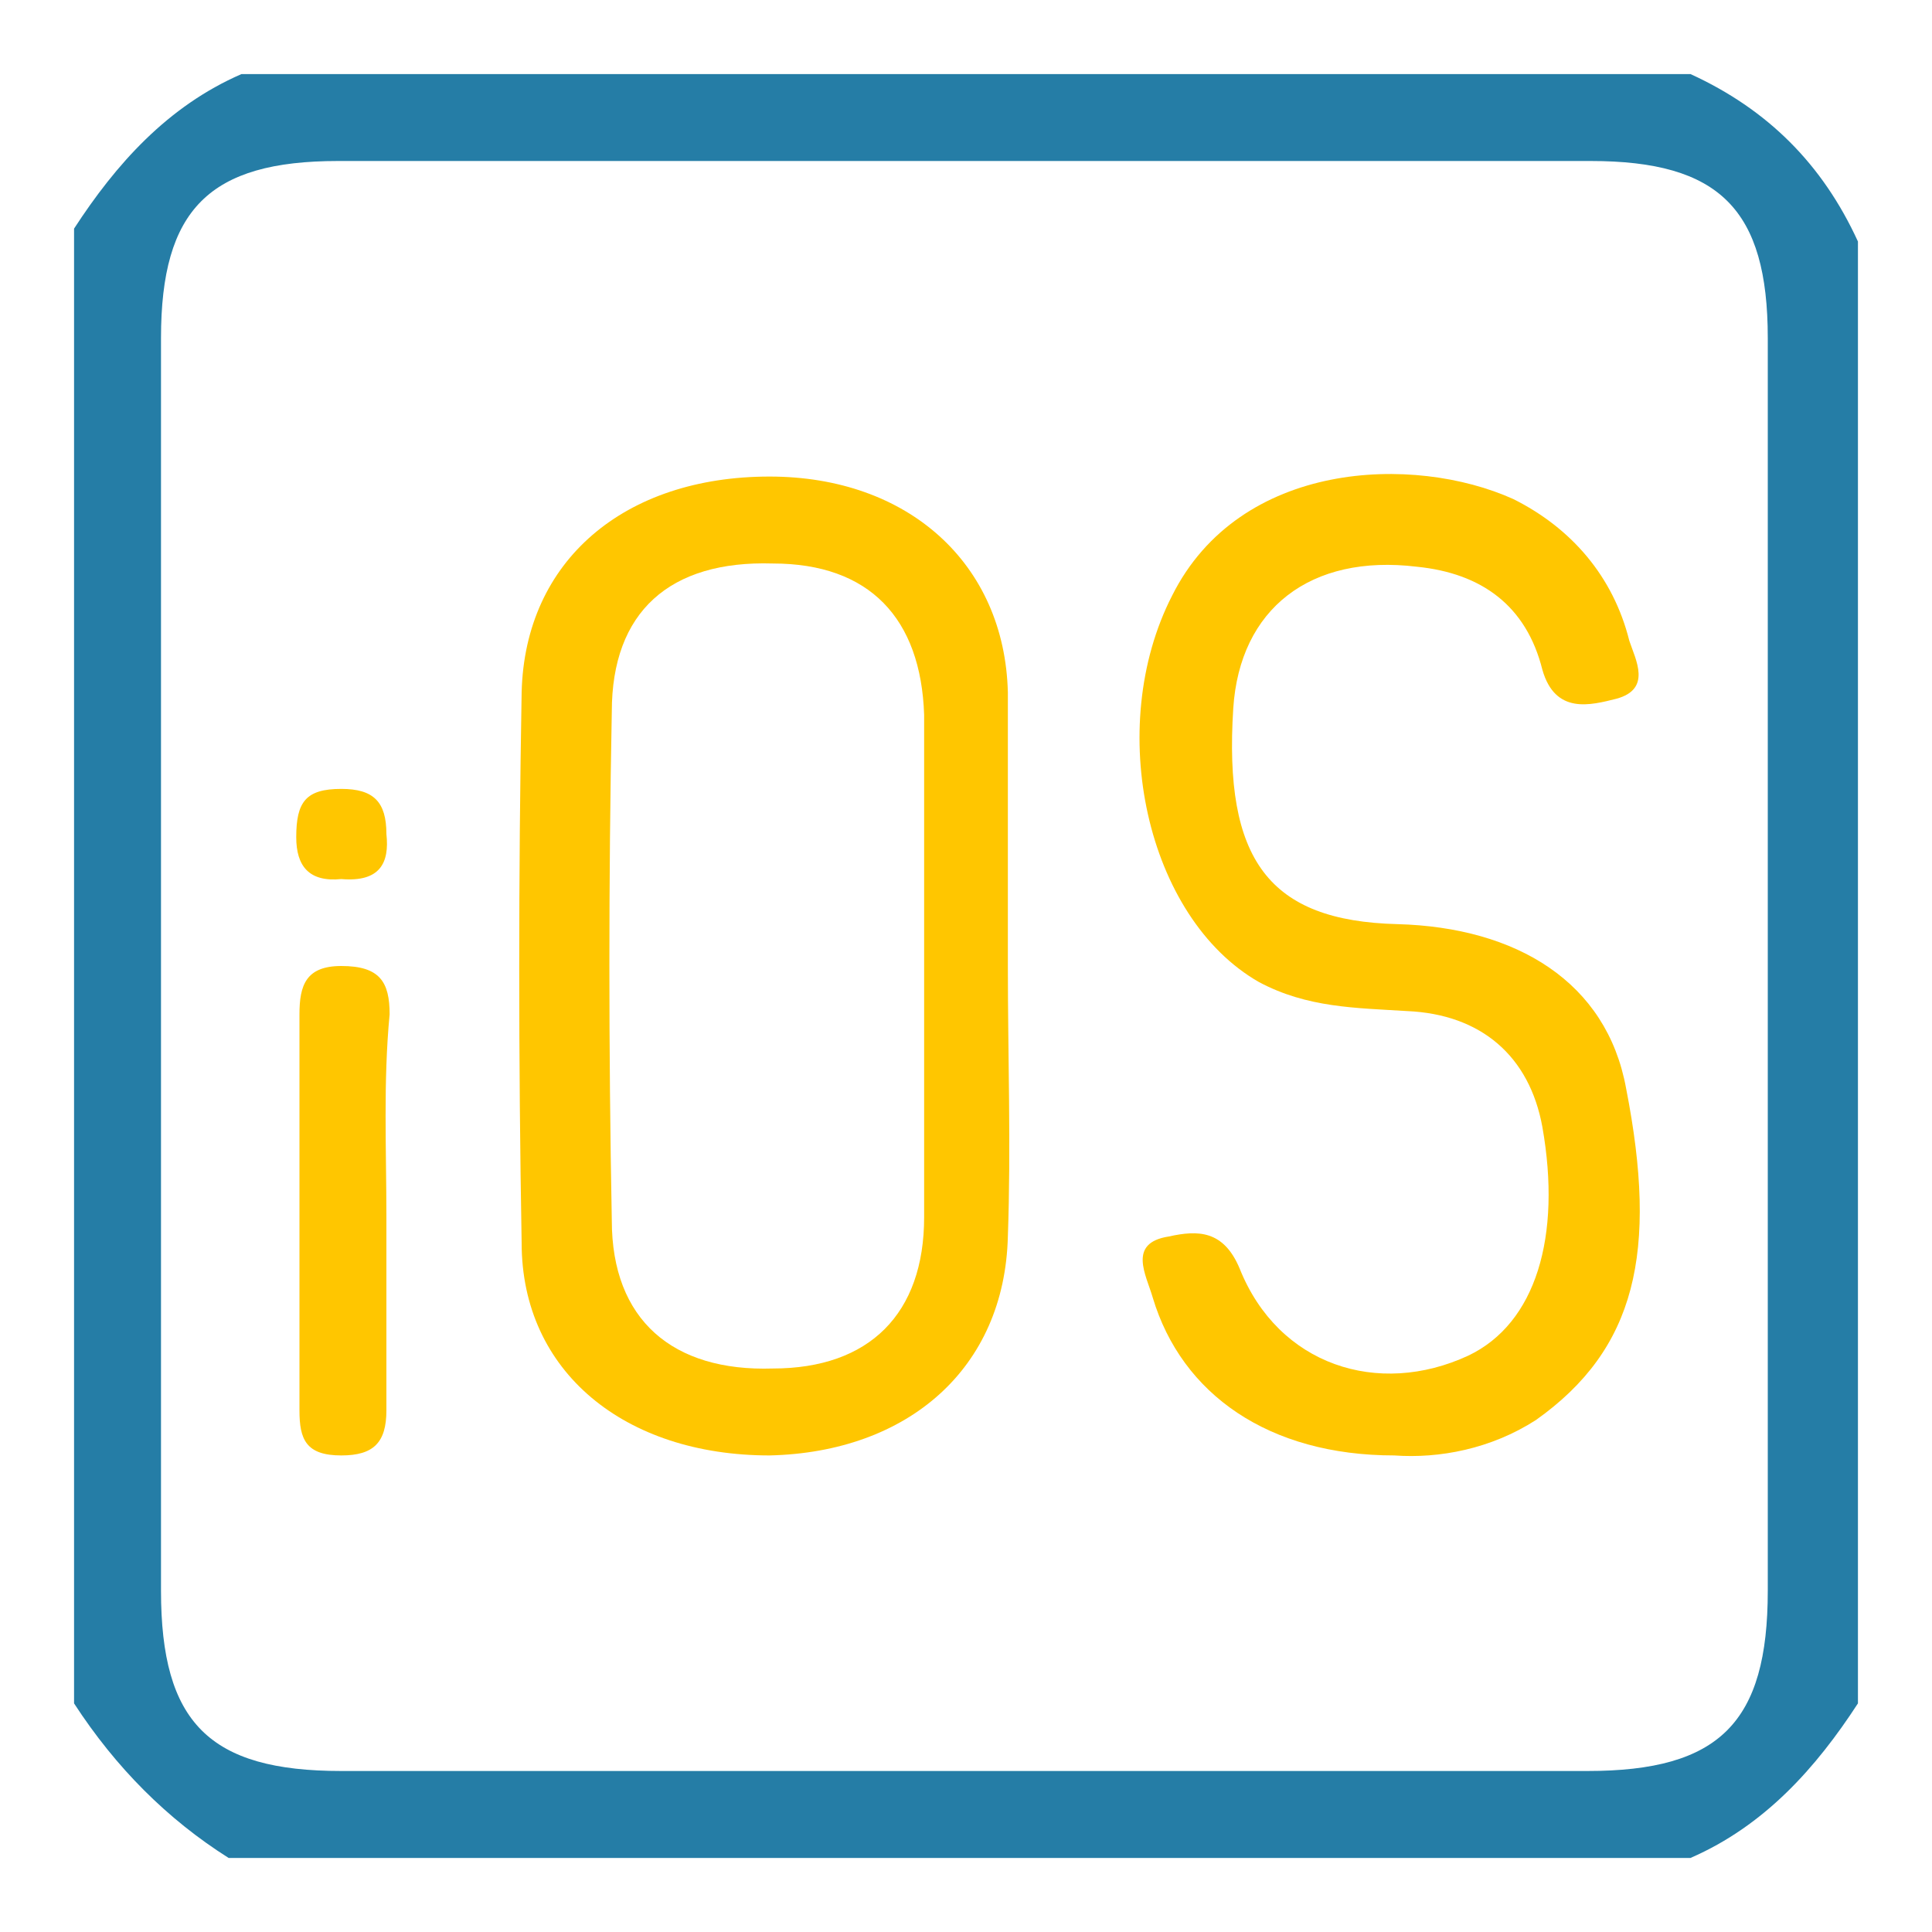
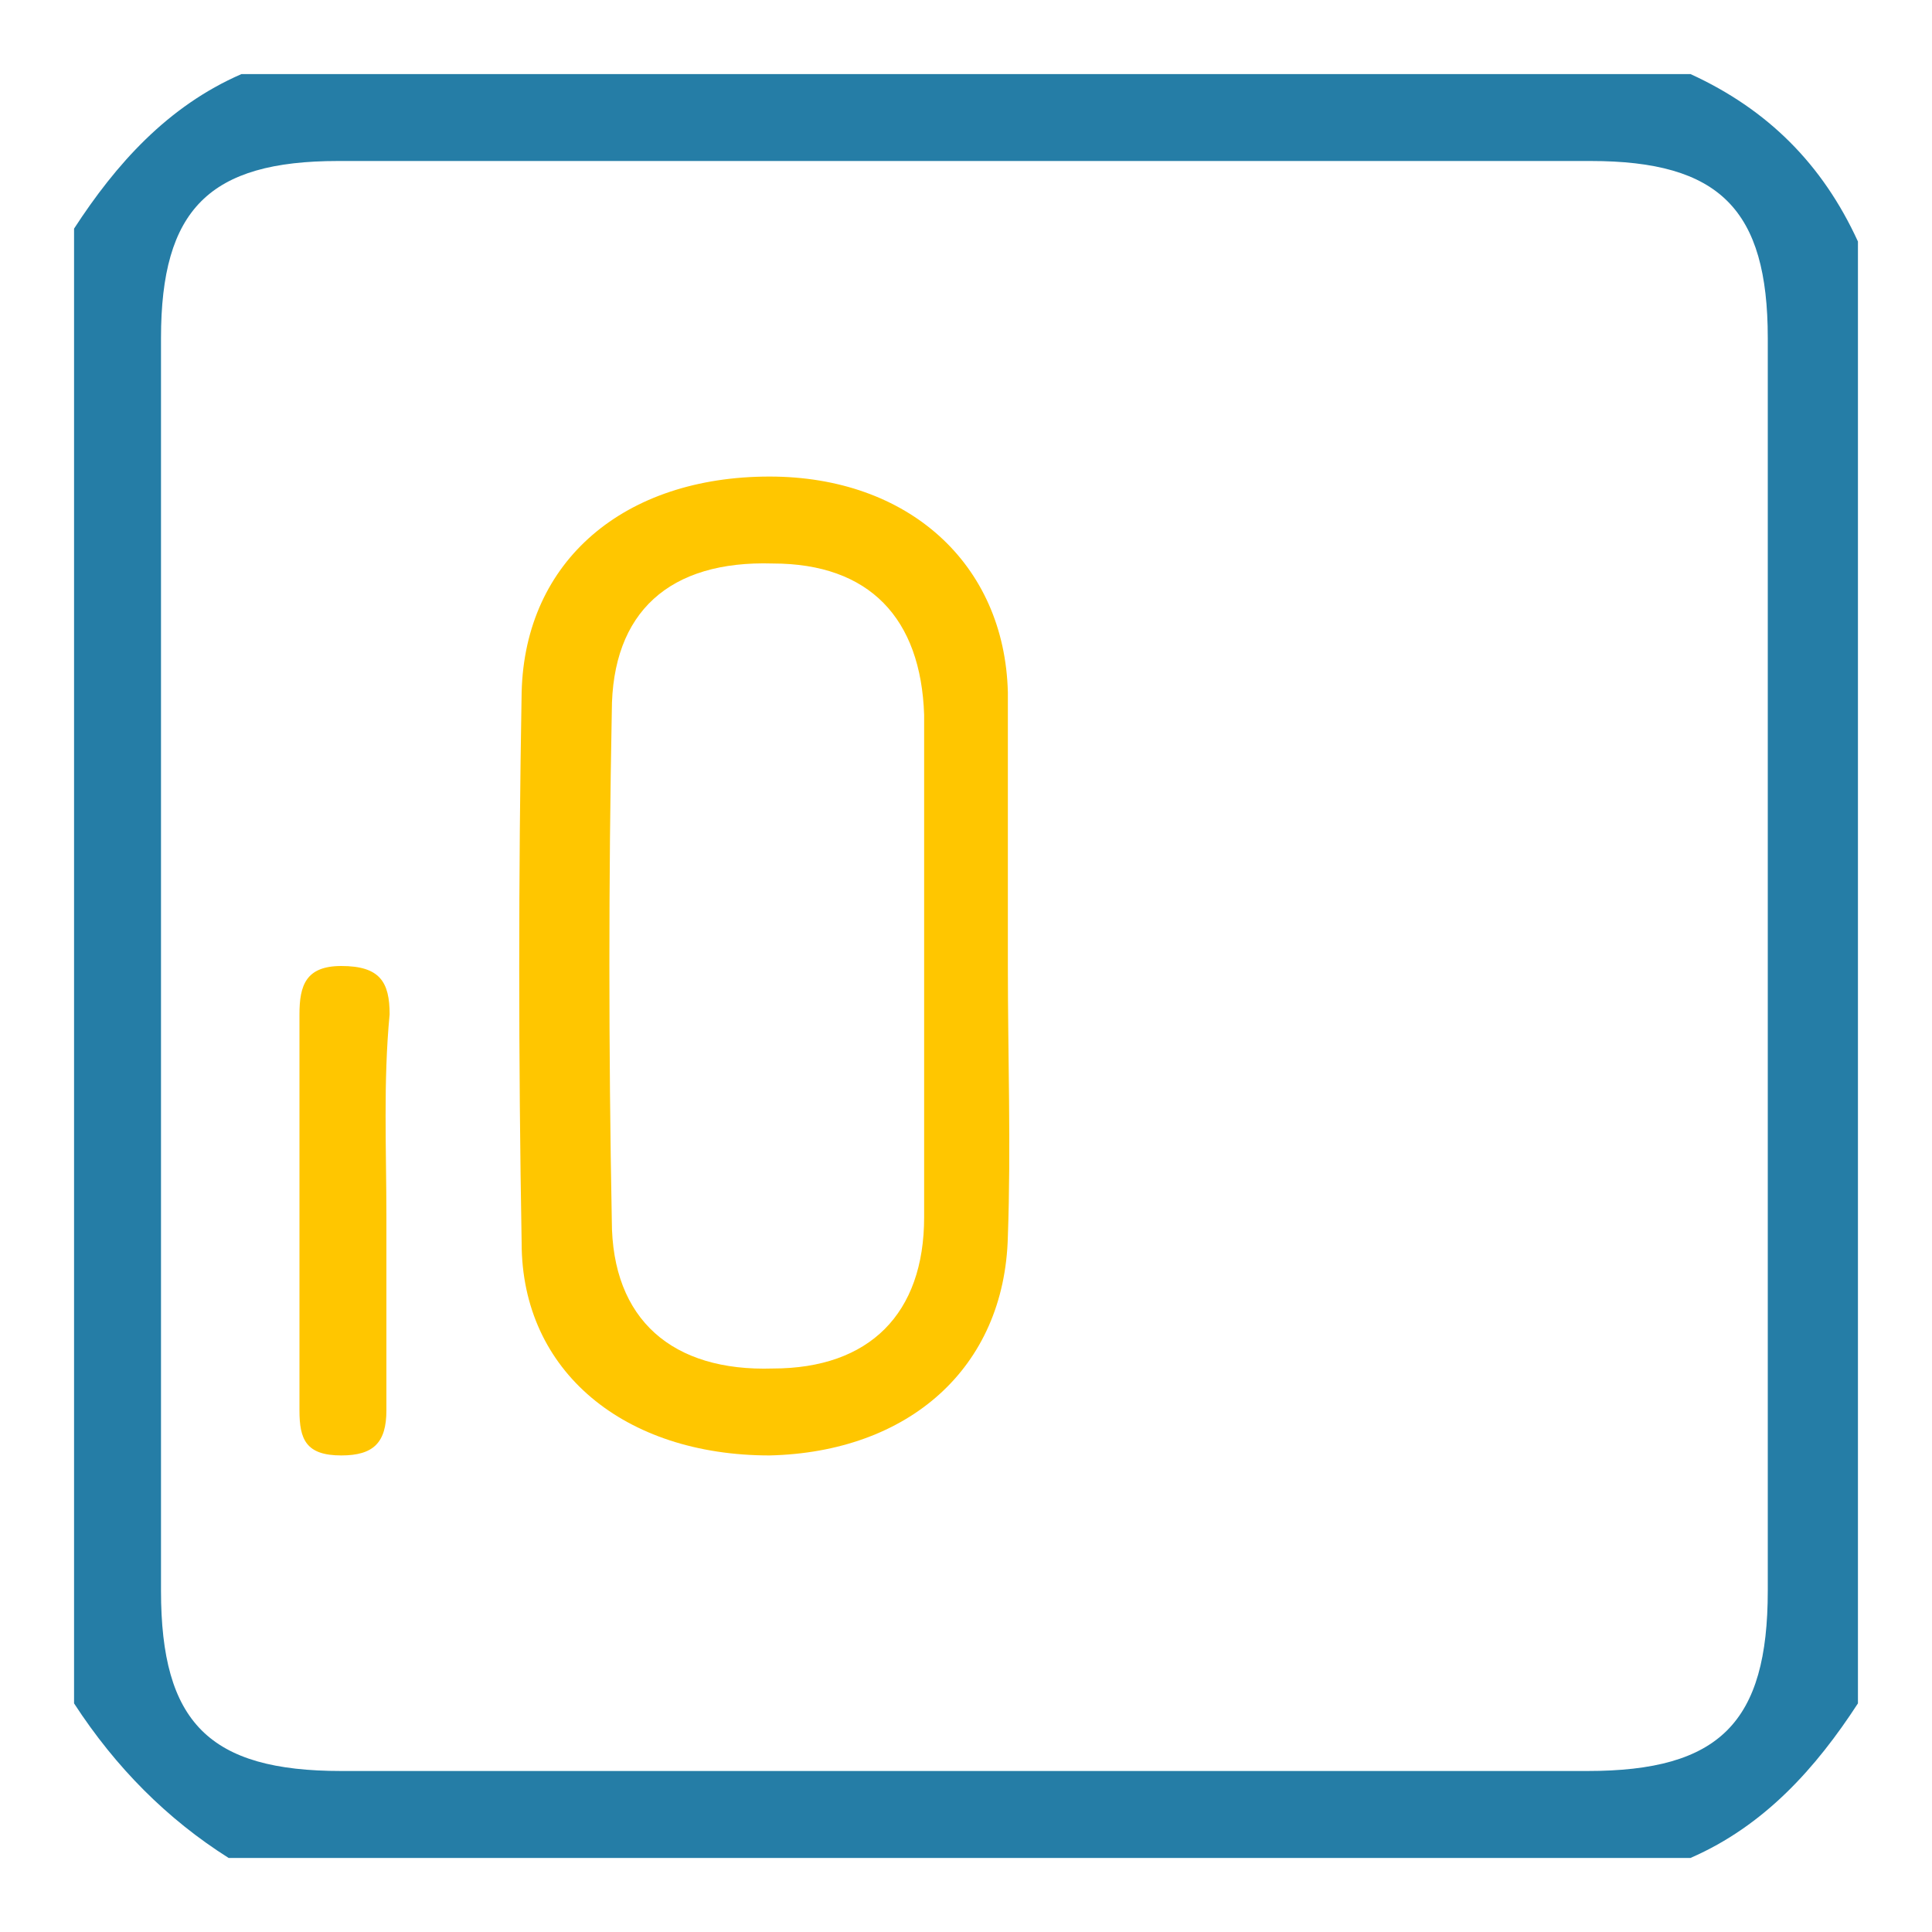
<svg xmlns="http://www.w3.org/2000/svg" version="1.1" id="Capa_1" x="0px" y="0px" viewBox="0 0 60 60" style="enable-background:new 0 0 60 60;" xml:space="preserve">
  <style type="text/css">
	.st0{fill:#F2F0F0;}
	.st1{fill:#384052;}
	.st2{fill:#FDDB93;}
	.st3{fill:#4E5872;}
	.st4{fill:#FFFFFF;}
	.st5{fill:#257DA6;}
	.st6{fill:#FB90AA;}
	.st7{fill:#B4BED7;}
	.st8{fill:#FDBB62;}
	.st9{fill:#EA5D71;}
	.st10{fill:#7AB0FD;}
	.st11{fill:#E1E5EE;}
	.st12{fill:#D1D9E8;}
	.st13{fill:#A0ACC3;}
	.st14{fill:#FFC600;}
	.st15{fill:#FEFEFE;}
	.st16{fill:#4D5771;}
	.st17{fill:#5893F9;}
	.st18{fill:#EEBF20;}
	.st19{fill:#F7E2AA;}
	.st20{fill:#EEEEEE;}
	.st21{fill:#DB9D1D;}
	.st22{fill:#F95D3E;}
</style>
  <g>
    <path class="st5" d="M57.7,7.5c0,15.1,0,30.3,0,45.4c-1.3,2-2.9,3.8-5.2,4.8c-15.1,0-30.3,0-45.4,0c-1.9-1.2-3.5-2.8-4.8-4.8   c0-15.3,0-30.5,0-45.8c1.3-2,2.9-3.8,5.2-4.8c15,0,30,0,45,0C54.9,3.4,56.6,5.1,57.7,7.5z M30.2,5c-6.6,0-13.1,0-19.7,0   c-4,0-5.5,1.5-5.5,5.5c0,13,0,25.9,0,38.9c0,4.1,1.5,5.6,5.6,5.6c12.9,0,25.8,0,38.7,0c4.1,0,5.6-1.5,5.6-5.6c0-13,0-25.9,0-38.9   c0-4-1.5-5.5-5.5-5.5C43,5,36.6,5,30.2,5z" />
    <path class="st14" d="M31.3,30c0,2.8,0.1,5.6,0,8.4c-0.1,4.1-3.1,6.7-7.4,6.8c-4.5,0-7.7-2.6-7.7-6.6c-0.1-5.7-0.1-11.4,0-17.1   c0.1-4.1,3.2-6.7,7.7-6.7c4.3,0,7.3,2.7,7.4,6.7c0,0.1,0,0.3,0,0.4C31.3,24.6,31.3,27.3,31.3,30z M28.7,30c0-2.6,0-5.2,0-7.8   c-0.1-3-1.7-4.7-4.7-4.7c-3.2-0.1-5,1.5-5,4.6c-0.1,5.2-0.1,10.5,0,15.8c0,3.1,1.9,4.7,5,4.6c3,0,4.7-1.7,4.7-4.7   C28.7,35.2,28.7,32.6,28.7,30z" />
-     <path class="st14" d="M43.3,45.2c-3.9,0-6.6-1.9-7.5-4.9c-0.2-0.7-0.8-1.7,0.5-1.9c0.9-0.2,1.7-0.2,2.2,1c1.2,3,4.3,4,7.1,2.7   c2.1-1,2.9-3.7,2.3-7.1c-0.4-2.2-1.9-3.5-4.2-3.6c-1.6-0.1-3.1-0.1-4.6-0.9c-3.5-2-4.8-7.9-2.7-12c2.1-4.2,7.5-4.4,10.6-3   c1.8,0.9,3.1,2.4,3.6,4.4c0.2,0.6,0.7,1.5-0.4,1.8c-0.8,0.2-1.9,0.5-2.3-0.9c-0.5-2-1.9-3-3.9-3.2c-3.3-0.4-5.5,1.3-5.7,4.4   c-0.3,4.7,1.1,6.6,5.1,6.7c3.7,0.1,6.5,1.8,7.1,5.1c1,5.1,0.3,8.1-2.8,10.3C46.3,45,44.7,45.3,43.3,45.2z" />
    <path class="st14" d="M12,37.8c0,2,0,4,0,6c0,1-0.4,1.4-1.4,1.4c-1.1,0-1.3-0.5-1.3-1.4c0-4.1,0-8.2,0-12.3c0-0.9,0.2-1.5,1.3-1.5   c1.2,0,1.5,0.5,1.5,1.5C11.9,33.6,12,35.7,12,37.8z" />
-     <path class="st14" d="M10.6,27.3c-1,0.1-1.4-0.4-1.4-1.3c0-1.1,0.3-1.5,1.4-1.5c1,0,1.4,0.4,1.4,1.4C12.1,26.8,11.8,27.4,10.6,27.3   z" />
  </g>
</svg>